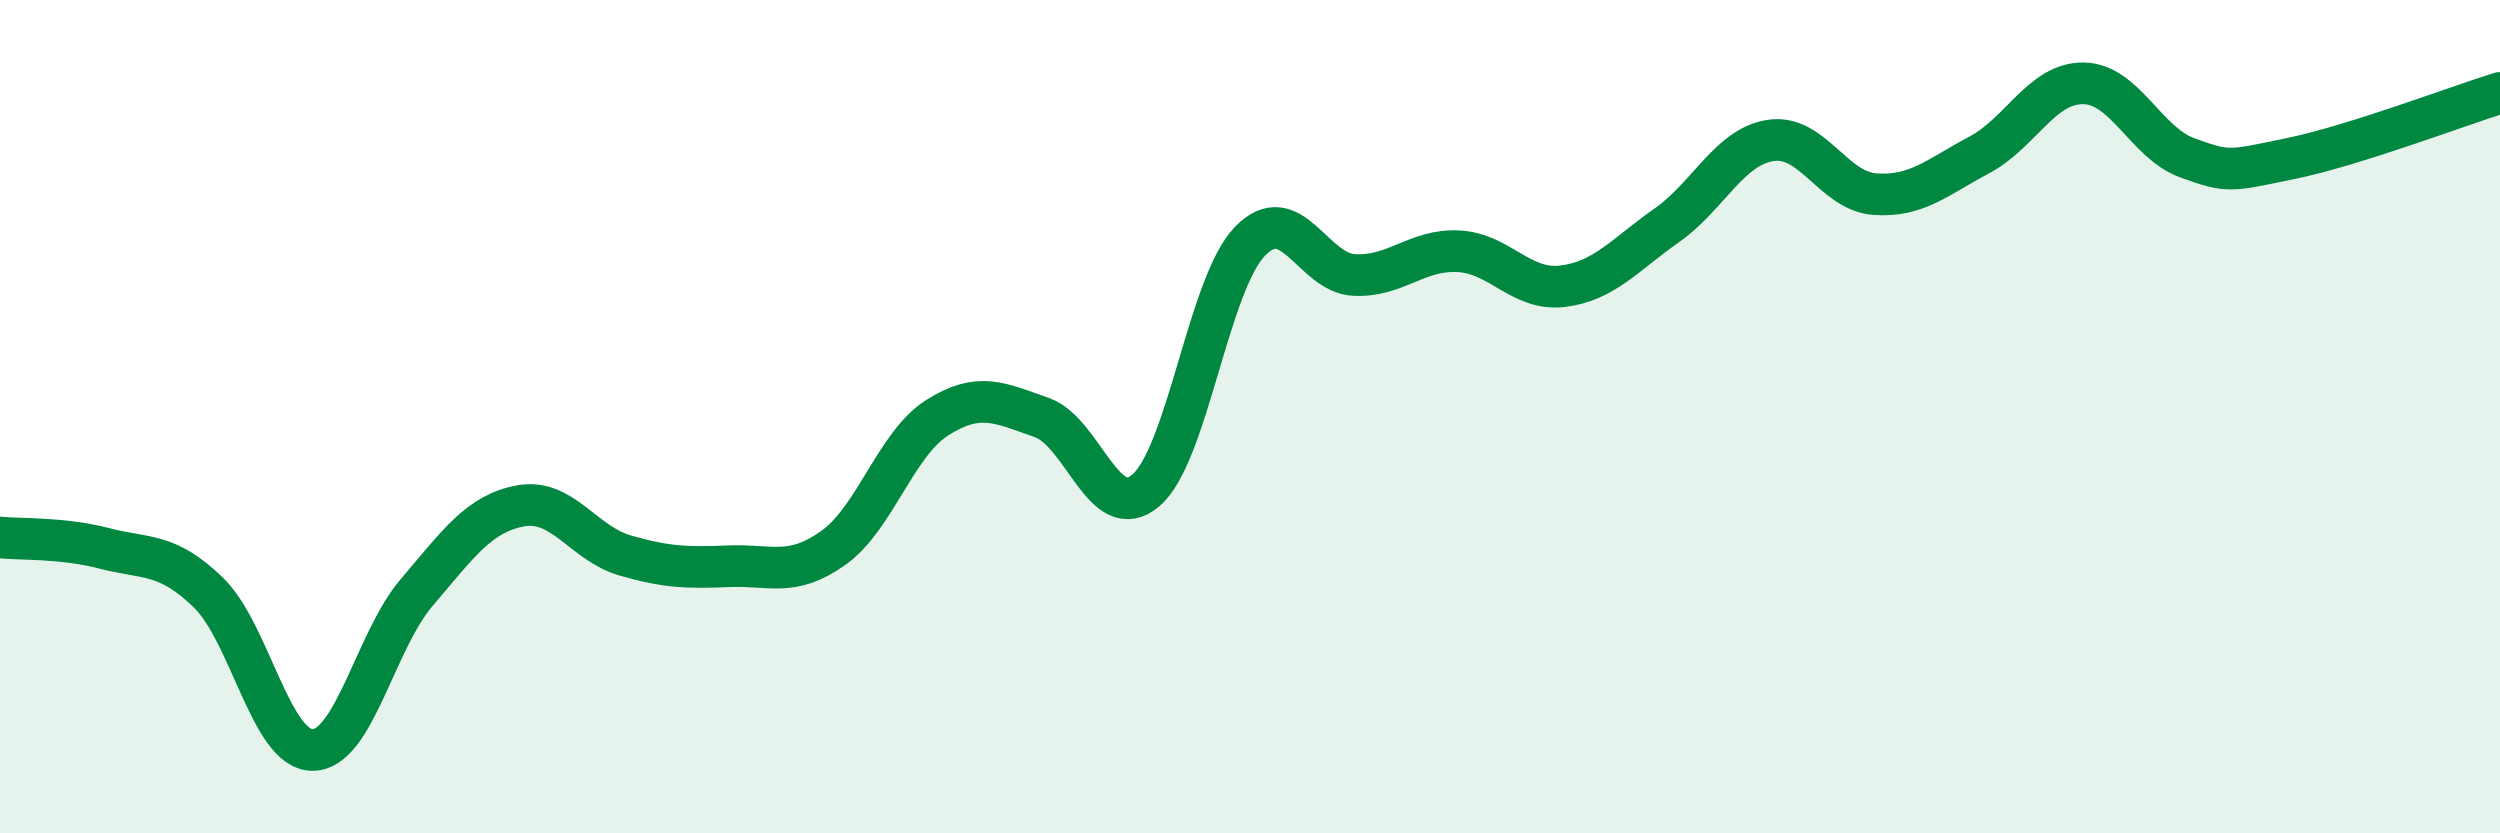
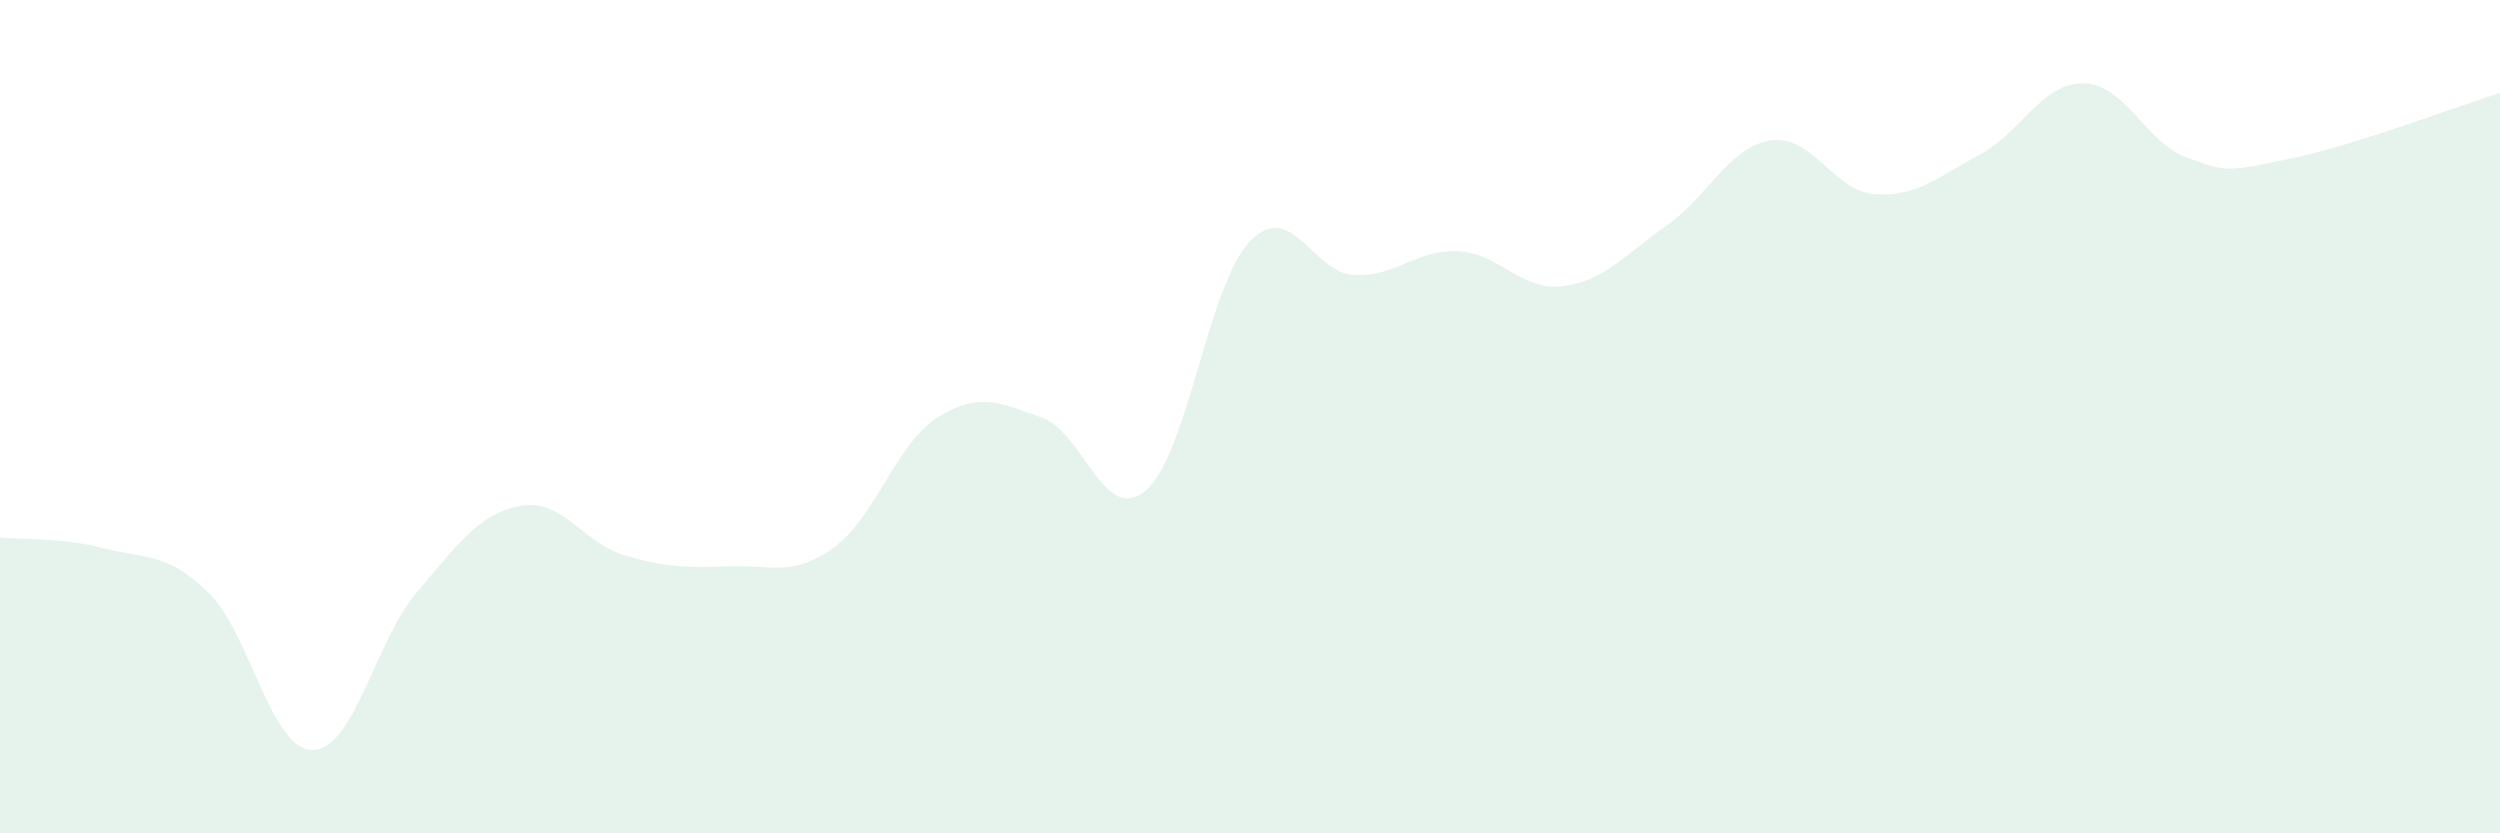
<svg xmlns="http://www.w3.org/2000/svg" width="60" height="20" viewBox="0 0 60 20">
  <path d="M 0,12.9 C 0.5,12.95 1.5,12.9 2.5,13.16 C 3.5,13.42 4,13.25 5,14.22 C 6,15.19 6.5,18 7.5,18 C 8.5,18 9,15.39 10,14.22 C 11,13.05 11.5,12.32 12.5,12.14 C 13.5,11.96 14,13.04 15,13.33 C 16,13.62 16.5,13.63 17.5,13.59 C 18.5,13.55 19,13.86 20,13.15 C 21,12.44 21.5,10.65 22.5,10.02 C 23.5,9.39 24,9.67 25,10.02 C 26,10.37 26.5,12.62 27.5,11.77 C 28.5,10.92 29,6.82 30,5.79 C 31,4.76 31.5,6.55 32.5,6.6 C 33.5,6.65 34,5.98 35,6.03 C 36,6.08 36.5,6.99 37.5,6.87 C 38.5,6.75 39,6.11 40,5.41 C 41,4.71 41.5,3.52 42.5,3.37 C 43.5,3.22 44,4.59 45,4.66 C 46,4.73 46.5,4.25 47.5,3.72 C 48.5,3.19 49,1.99 50,2 C 51,2.01 51.5,3.43 52.5,3.79 C 53.5,4.15 53.5,4.11 55,3.8 C 56.5,3.49 59,2.54 60,2.23L60 20L0 20Z" fill="#008740" opacity="0.1" stroke-linecap="round" stroke-linejoin="round" />
-   <path d="M 0,12.9 C 0.5,12.95 1.5,12.9 2.5,13.16 C 3.5,13.42 4,13.25 5,14.22 C 6,15.19 6.5,18 7.5,18 C 8.5,18 9,15.39 10,14.22 C 11,13.05 11.5,12.32 12.5,12.14 C 13.5,11.96 14,13.04 15,13.33 C 16,13.62 16.5,13.63 17.5,13.59 C 18.5,13.55 19,13.86 20,13.15 C 21,12.44 21.5,10.65 22.5,10.02 C 23.5,9.39 24,9.67 25,10.02 C 26,10.37 26.5,12.62 27.5,11.77 C 28.5,10.92 29,6.82 30,5.79 C 31,4.76 31.5,6.55 32.5,6.6 C 33.5,6.65 34,5.98 35,6.03 C 36,6.08 36.5,6.99 37.5,6.87 C 38.5,6.75 39,6.11 40,5.41 C 41,4.71 41.5,3.52 42.5,3.37 C 43.5,3.22 44,4.59 45,4.66 C 46,4.73 46.5,4.25 47.5,3.72 C 48.5,3.19 49,1.99 50,2 C 51,2.01 51.5,3.43 52.5,3.79 C 53.5,4.15 53.5,4.11 55,3.8 C 56.5,3.49 59,2.54 60,2.23" stroke="#008740" stroke-width="1" fill="none" stroke-linecap="round" stroke-linejoin="round" />
</svg>